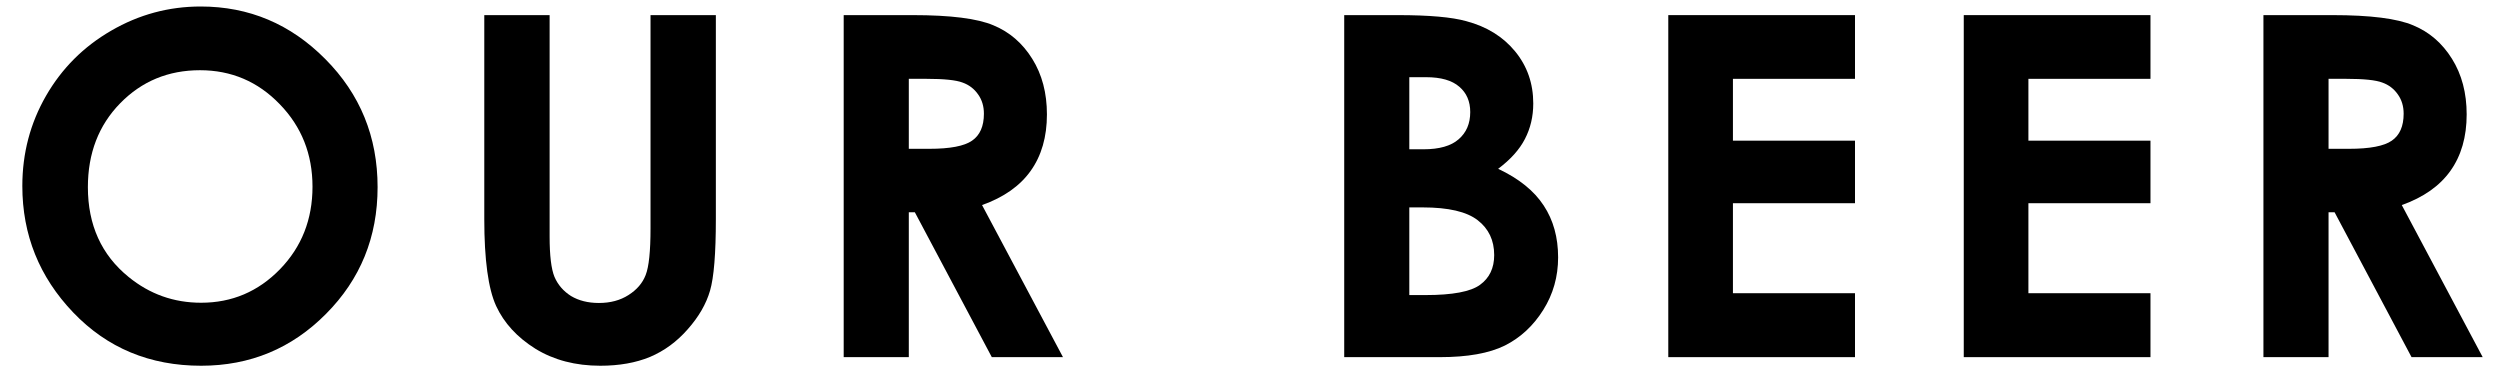
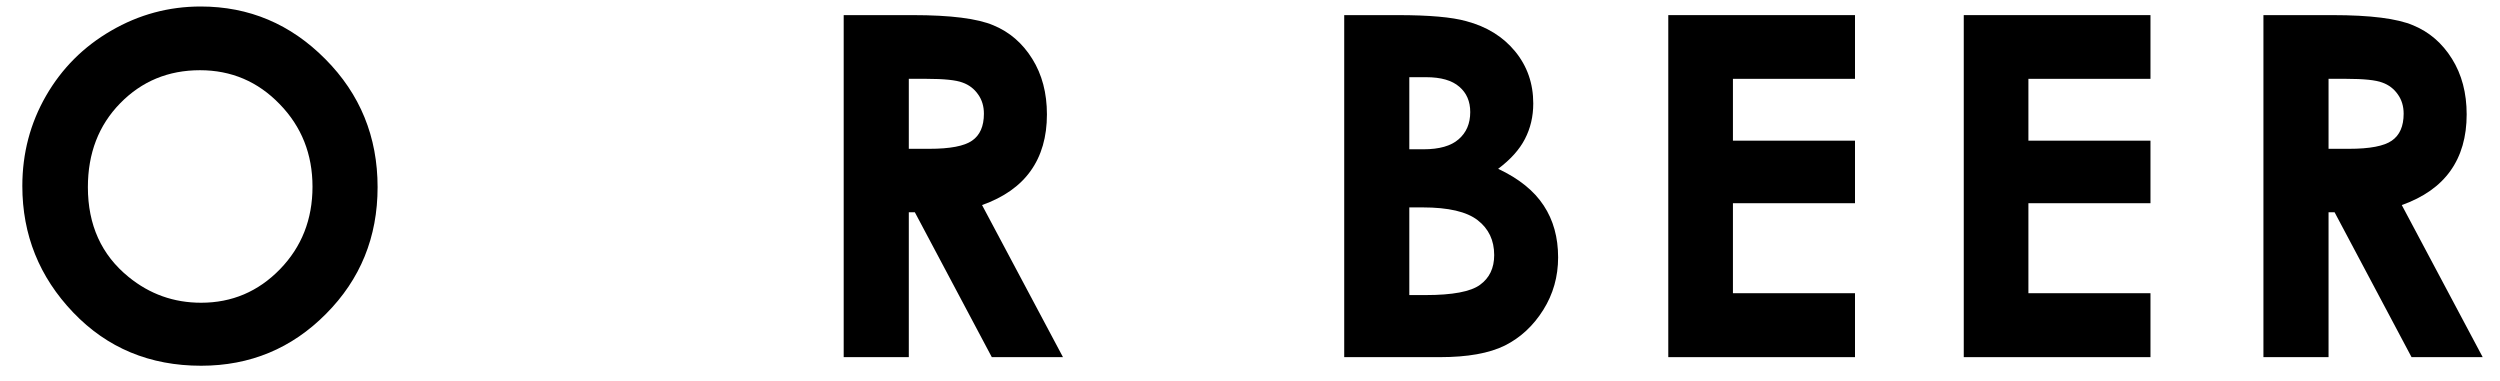
<svg xmlns="http://www.w3.org/2000/svg" width="105" height="16" viewBox="0 0 105 16" fill="none">
  <path d="M95.064 0.635H97.965C99.553 0.635 100.683 0.778 101.354 1.064C102.031 1.344 102.574 1.813 102.984 2.471C103.395 3.128 103.6 3.906 103.6 4.805C103.6 5.749 103.372 6.54 102.916 7.178C102.467 7.809 101.786 8.288 100.875 8.613L104.273 15H101.285L98.053 8.916H97.799V15H95.064V0.635ZM97.799 6.25H98.658C99.531 6.25 100.13 6.136 100.455 5.908C100.787 5.68 100.953 5.303 100.953 4.775C100.953 4.463 100.872 4.193 100.709 3.965C100.546 3.73 100.328 3.564 100.055 3.467C99.781 3.363 99.28 3.311 98.551 3.311H97.799V6.25Z" fill="black" />
  <path d="M82.478 0.635H90.32V3.311H85.193V5.908H90.32V8.535H85.193V12.315H90.32V15H82.478V0.635Z" fill="black" />
  <path d="M70.068 0.635H77.91V3.311H72.783V5.908H77.91V8.535H72.783V12.315H77.91V15H70.068V0.635Z" fill="black" />
  <path d="M56.457 15V0.635H58.713C60.022 0.635 60.978 0.719 61.584 0.889C62.443 1.117 63.127 1.54 63.635 2.158C64.143 2.777 64.397 3.506 64.397 4.346C64.397 4.893 64.279 5.391 64.045 5.84C63.817 6.283 63.443 6.699 62.922 7.09C63.794 7.5 64.432 8.014 64.836 8.633C65.24 9.245 65.441 9.971 65.441 10.81C65.441 11.618 65.233 12.354 64.816 13.018C64.4 13.682 63.863 14.18 63.205 14.512C62.547 14.837 61.639 15 60.48 15H56.457ZM59.191 3.242V6.27H59.787C60.451 6.27 60.943 6.13 61.262 5.85C61.587 5.57 61.75 5.189 61.75 4.707C61.75 4.258 61.597 3.903 61.291 3.643C60.985 3.376 60.52 3.242 59.895 3.242H59.191ZM59.191 8.711V12.393H59.875C61.008 12.393 61.77 12.249 62.16 11.963C62.557 11.676 62.756 11.26 62.756 10.713C62.756 10.094 62.525 9.606 62.062 9.248C61.6 8.89 60.832 8.711 59.758 8.711H59.191Z" fill="black" />
  <path d="M35.435 0.635H38.336C39.925 0.635 41.054 0.778 41.725 1.064C42.402 1.344 42.945 1.813 43.355 2.471C43.766 3.128 43.971 3.906 43.971 4.805C43.971 5.749 43.743 6.54 43.287 7.178C42.838 7.809 42.158 8.288 41.246 8.613L44.645 15H41.656L38.424 8.916H38.17V15H35.435V0.635ZM38.17 6.25H39.029C39.902 6.25 40.501 6.136 40.826 5.908C41.158 5.68 41.324 5.303 41.324 4.775C41.324 4.463 41.243 4.193 41.08 3.965C40.917 3.73 40.699 3.564 40.426 3.467C40.152 3.363 39.651 3.311 38.922 3.311H38.17V6.25Z" fill="black" />
-   <path d="M20.34 0.635H23.084V9.932C23.084 10.732 23.152 11.299 23.289 11.631C23.432 11.963 23.663 12.23 23.982 12.432C24.308 12.627 24.699 12.725 25.154 12.725C25.636 12.725 26.049 12.614 26.395 12.393C26.746 12.171 26.987 11.891 27.117 11.553C27.254 11.208 27.322 10.553 27.322 9.59V0.635H30.066V9.199C30.066 10.645 29.985 11.647 29.822 12.207C29.66 12.767 29.347 13.307 28.885 13.828C28.429 14.349 27.902 14.736 27.303 14.99C26.704 15.238 26.007 15.361 25.213 15.361C24.171 15.361 23.263 15.124 22.488 14.648C21.72 14.167 21.17 13.568 20.838 12.852C20.506 12.129 20.34 10.912 20.34 9.199V0.635Z" fill="black" />
  <path d="M8.428 0.273C10.459 0.273 12.204 1.009 13.662 2.48C15.127 3.952 15.859 5.745 15.859 7.861C15.859 9.958 15.137 11.732 13.691 13.184C12.253 14.635 10.505 15.361 8.447 15.361C6.292 15.361 4.502 14.616 3.076 13.125C1.65 11.634 0.938 9.863 0.938 7.812C0.938 6.439 1.27 5.176 1.934 4.023C2.598 2.871 3.509 1.96 4.668 1.289C5.833 0.612 7.087 0.273 8.428 0.273ZM8.398 2.949C7.07 2.949 5.954 3.411 5.049 4.336C4.144 5.26 3.691 6.436 3.691 7.861C3.691 9.45 4.261 10.706 5.4 11.631C6.286 12.354 7.301 12.715 8.447 12.715C9.743 12.715 10.846 12.246 11.758 11.309C12.669 10.371 13.125 9.215 13.125 7.842C13.125 6.475 12.666 5.319 11.748 4.375C10.83 3.424 9.714 2.949 8.398 2.949Z" fill="black" />
</svg>